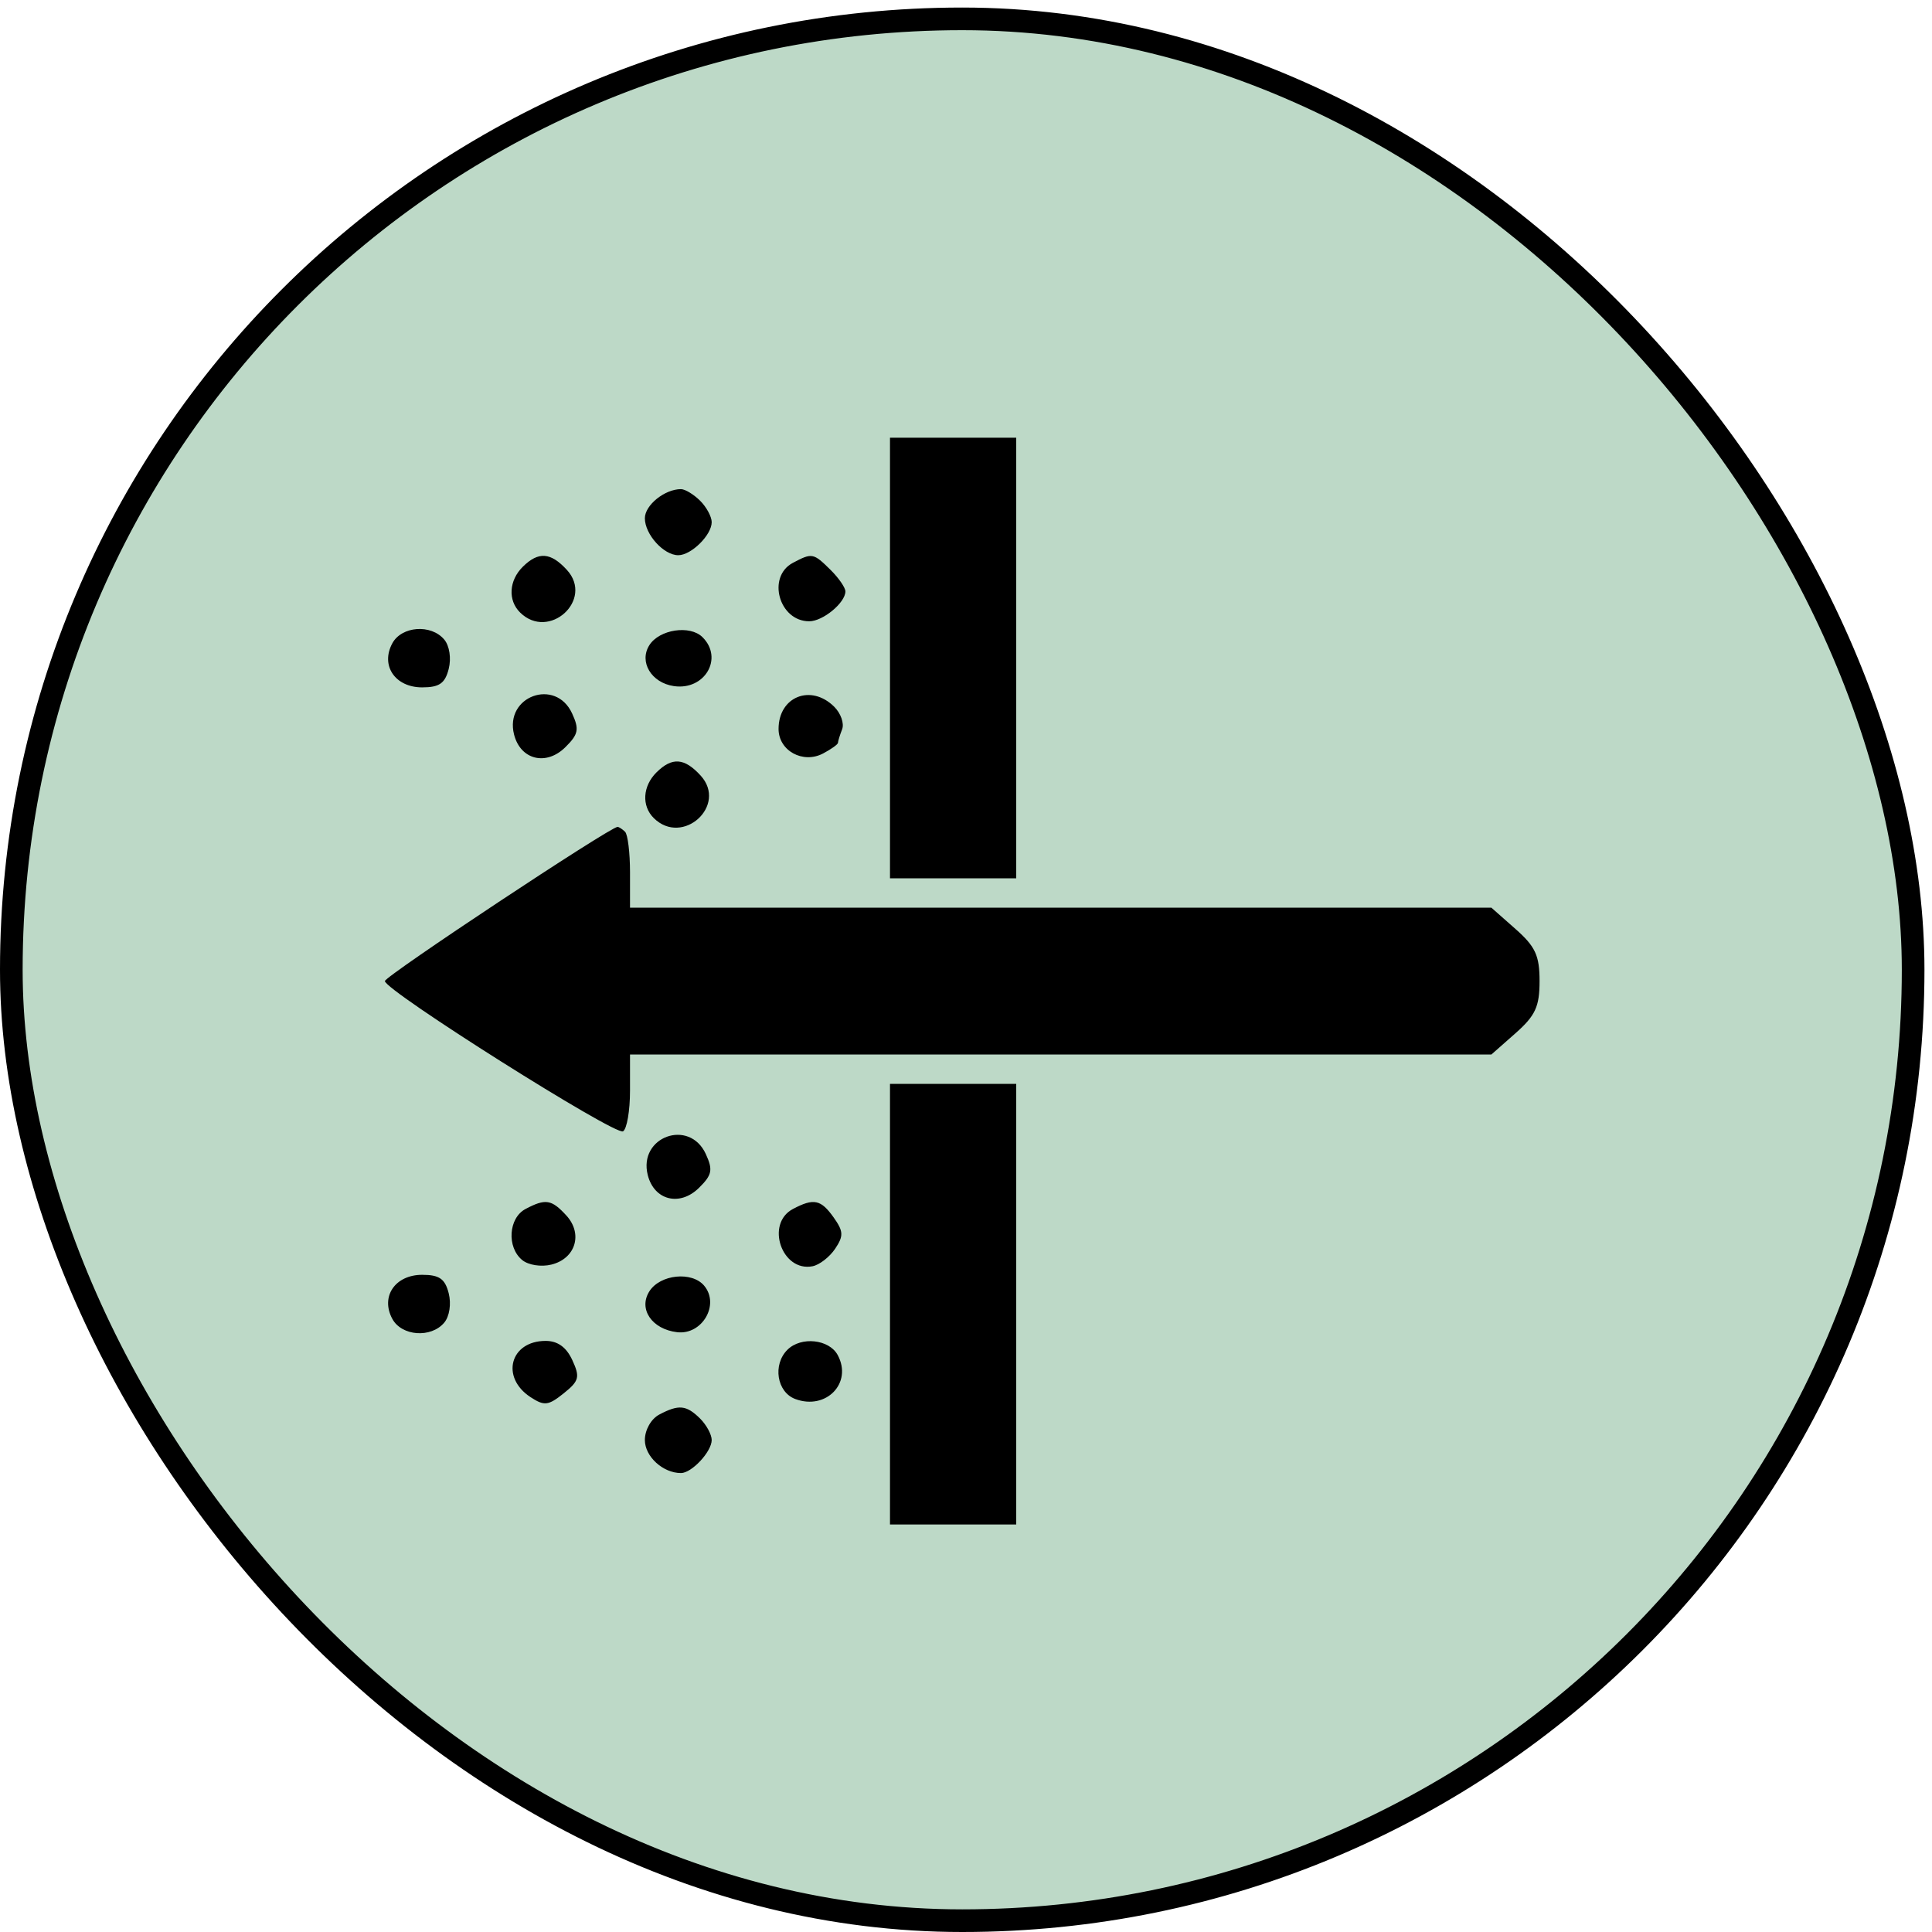
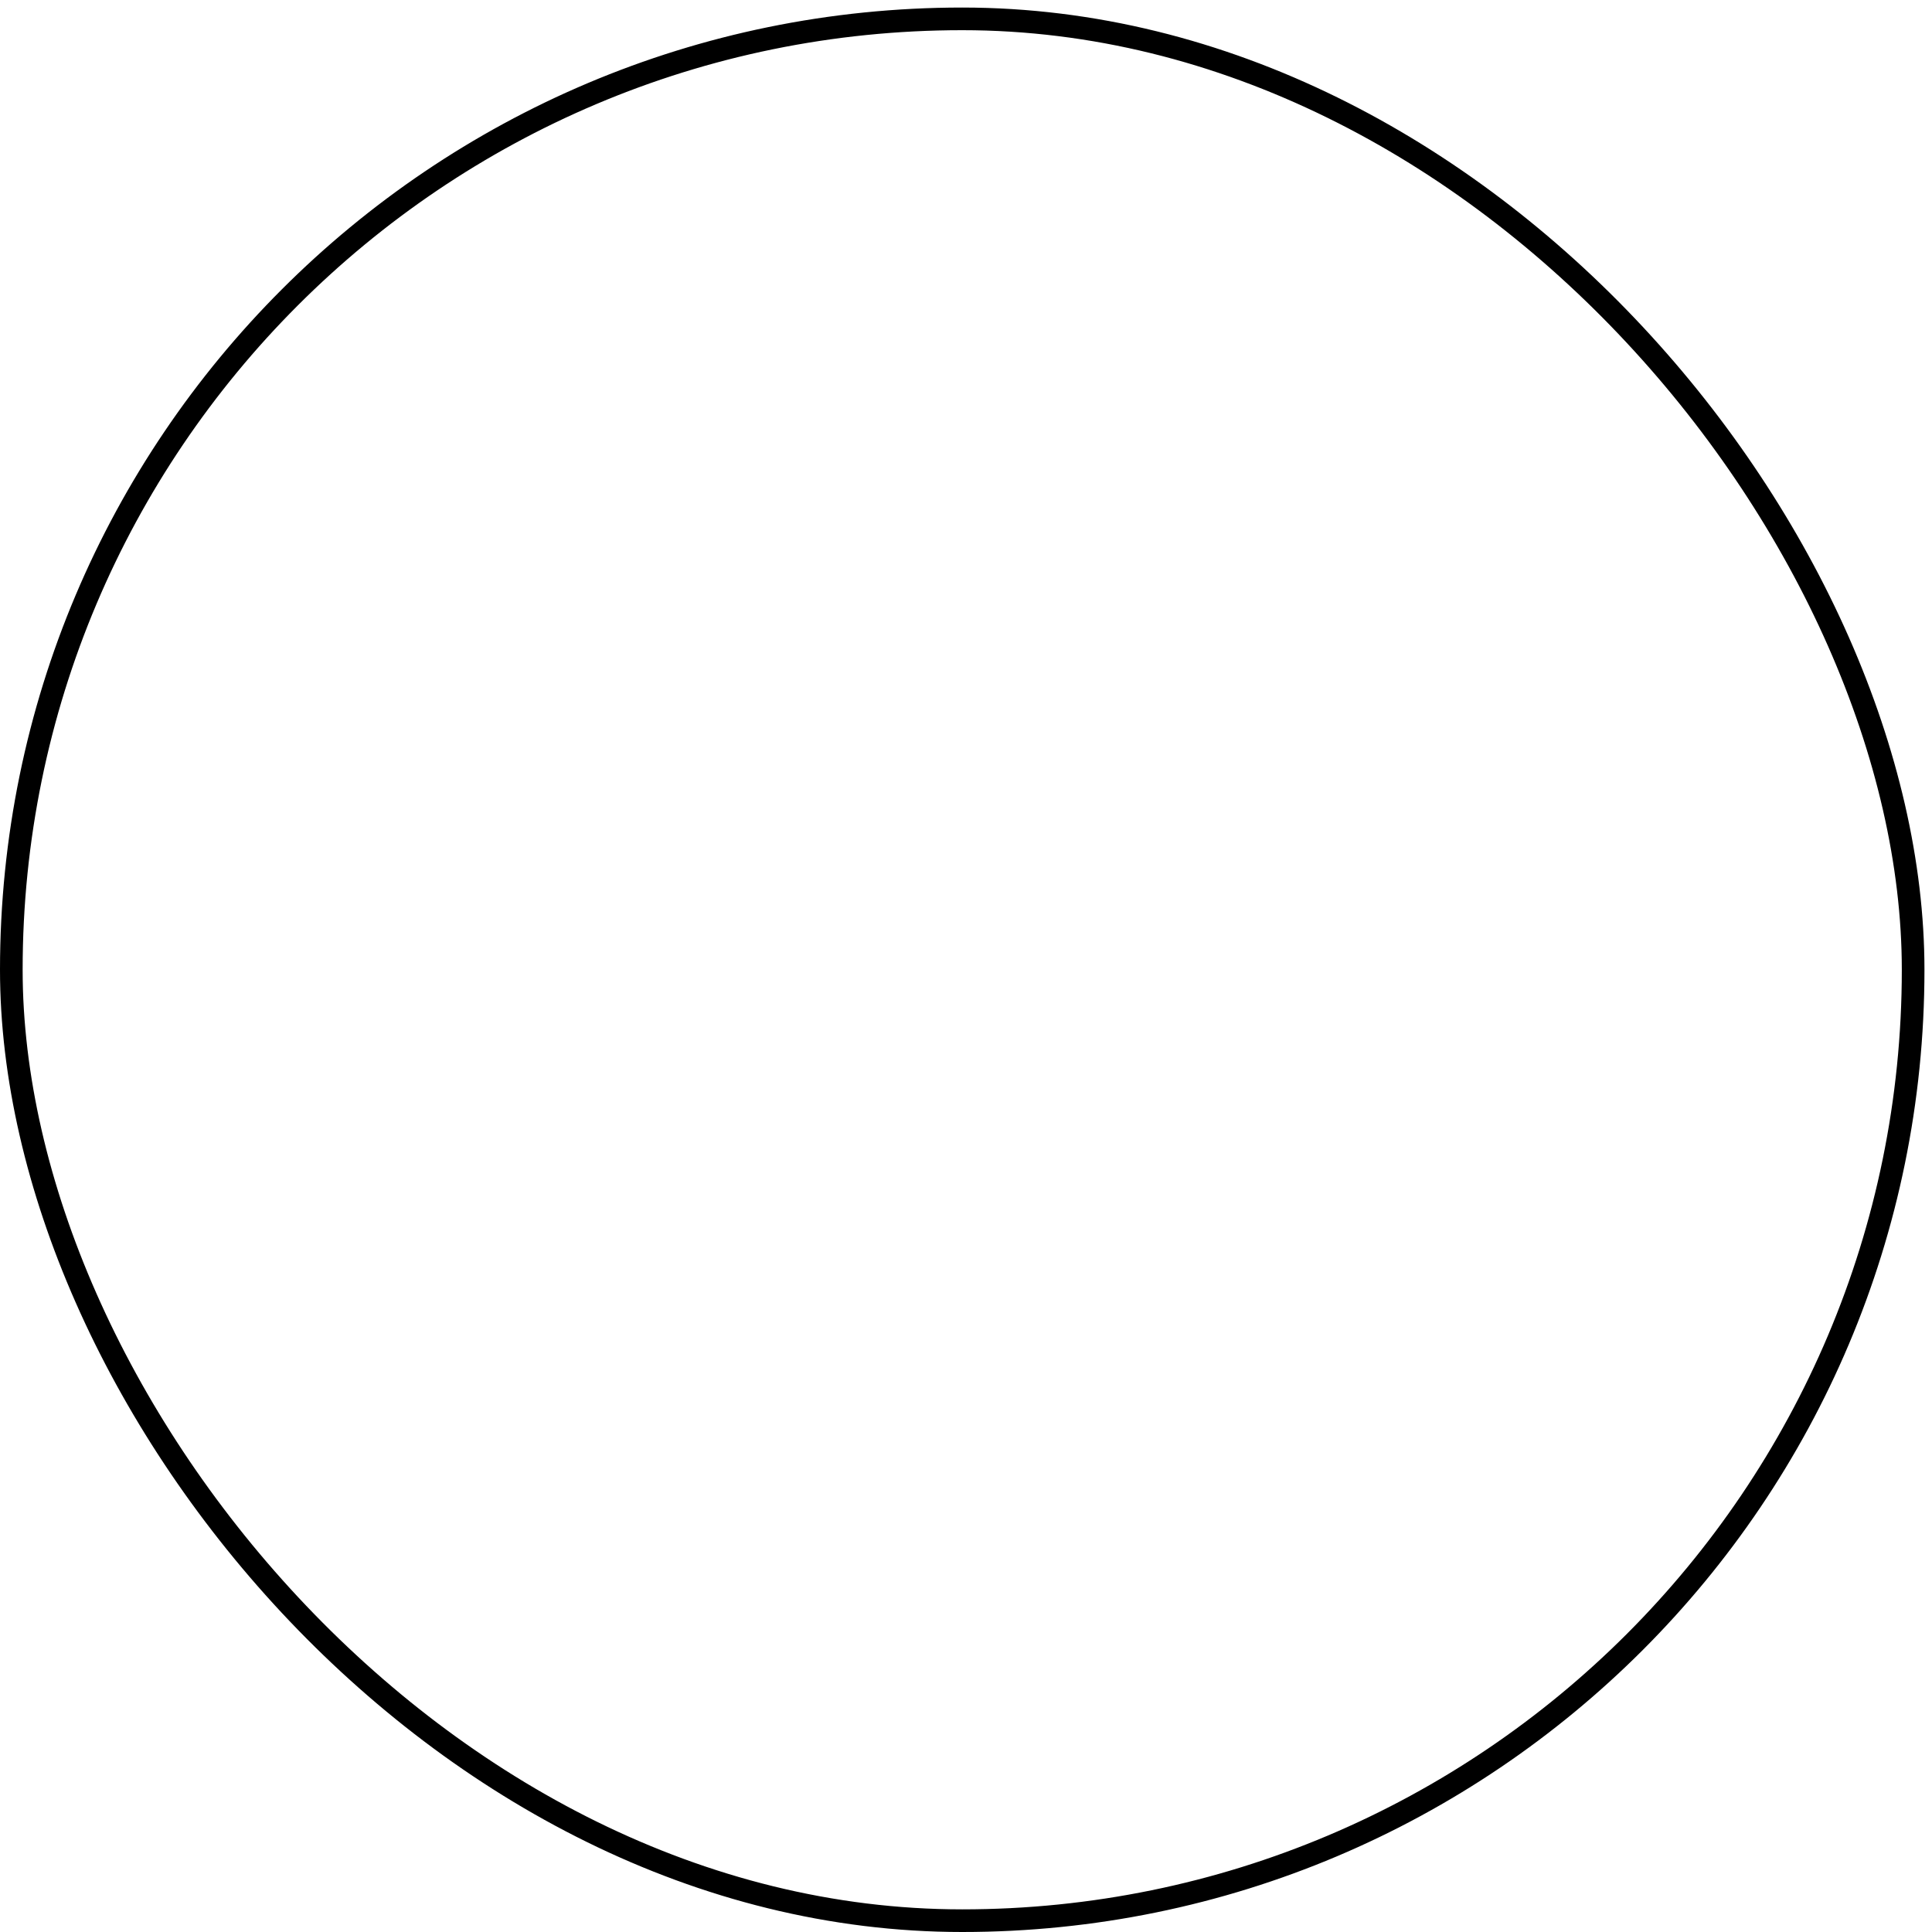
<svg xmlns="http://www.w3.org/2000/svg" width="64" height="64" viewBox="0 0 64 64" fill="none">
-   <rect x="0.375" y="0.625" width="63" height="63" rx="31.5" fill="#BDD9C7" />
  <rect x="0.375" y="0.625" width="63" height="63" rx="31.5" stroke="black" stroke-width="0.75" />
-   <path fill-rule="evenodd" clip-rule="evenodd" d="M33.664 21.797V29.095H31.573H29.482V21.797V14.5H31.573H33.664V21.797ZM23.19 16.585C23.402 16.795 23.576 17.116 23.576 17.297C23.576 17.723 22.9 18.392 22.469 18.392C21.985 18.392 21.362 17.702 21.362 17.167C21.362 16.733 22.02 16.203 22.558 16.203C22.693 16.203 22.977 16.375 23.19 16.585ZM27.513 18.878C27.784 19.146 28.005 19.467 28.005 19.591C28.005 19.966 27.26 20.581 26.807 20.581C25.805 20.581 25.394 19.105 26.267 18.644C26.902 18.308 26.944 18.316 27.513 18.878ZM18.779 18.879C19.685 19.869 18.184 21.234 17.228 20.289C16.819 19.885 16.859 19.229 17.319 18.774C17.836 18.263 18.242 18.293 18.779 18.879ZM23.27 21.106C23.975 21.802 23.347 22.878 22.323 22.728C21.576 22.619 21.16 21.925 21.511 21.372C21.842 20.849 22.856 20.696 23.27 21.106ZM14.716 21.186C14.89 21.393 14.953 21.808 14.864 22.159C14.742 22.639 14.553 22.77 13.984 22.77C13.088 22.77 12.598 22.047 12.996 21.311C13.306 20.738 14.28 20.667 14.716 21.186ZM27.633 23.41C27.853 23.628 27.972 23.965 27.896 24.16C27.821 24.354 27.759 24.555 27.759 24.606C27.759 24.657 27.538 24.816 27.267 24.959C26.599 25.313 25.791 24.869 25.791 24.148C25.791 23.077 26.862 22.647 27.633 23.41ZM18.951 23.632C19.194 24.159 19.161 24.325 18.728 24.752C18.092 25.381 17.242 25.171 17.029 24.332C16.707 23.063 18.404 22.445 18.951 23.632ZM23.208 25.69C24.114 26.68 22.613 28.045 21.657 27.1C21.248 26.696 21.288 26.04 21.748 25.585C22.265 25.074 22.671 25.104 23.208 25.69ZM20.706 27.554C20.796 27.643 20.87 28.245 20.87 28.892V30.068H35.137H49.404L50.202 30.773C50.862 31.356 51 31.654 51 32.5C51 33.346 50.862 33.644 50.202 34.228L49.404 34.932H35.137H20.87V36.134C20.87 36.795 20.766 37.4 20.639 37.477C20.387 37.631 12.75 32.812 12.75 32.499C12.75 32.336 20.211 27.392 20.457 27.392C20.503 27.392 20.616 27.465 20.706 27.554ZM33.664 43.203V50.5H31.573H29.482V43.203V35.905H31.573H33.664V43.203ZM23.38 38.227C23.622 38.754 23.59 38.919 23.157 39.347C22.521 39.976 21.671 39.766 21.458 38.926C21.136 37.658 22.833 37.04 23.38 38.227ZM27.619 40.334C27.942 40.79 27.949 40.943 27.665 41.367C27.481 41.641 27.145 41.901 26.918 41.946C25.899 42.146 25.346 40.536 26.267 40.049C26.957 39.684 27.194 39.733 27.619 40.334ZM18.762 40.266C19.317 40.873 19.067 41.693 18.266 41.891C17.929 41.975 17.504 41.909 17.299 41.741C16.781 41.316 16.844 40.348 17.409 40.049C18.073 39.698 18.271 39.73 18.762 40.266ZM23.326 42.59C23.851 43.215 23.261 44.229 22.43 44.131C21.594 44.032 21.14 43.363 21.511 42.777C21.867 42.215 22.92 42.106 23.326 42.59ZM14.864 42.841C14.953 43.192 14.89 43.606 14.716 43.814C14.28 44.333 13.306 44.263 12.996 43.689C12.598 42.953 13.088 42.23 13.984 42.23C14.553 42.23 14.742 42.361 14.864 42.841ZM27.75 44.888C28.25 45.812 27.367 46.726 26.344 46.344C25.733 46.116 25.589 45.203 26.086 44.711C26.538 44.264 27.466 44.363 27.75 44.888ZM18.959 45.056C19.219 45.619 19.185 45.746 18.672 46.157C18.162 46.565 18.03 46.58 17.574 46.282C16.573 45.626 16.898 44.419 18.076 44.419C18.473 44.419 18.762 44.627 18.959 45.056ZM23.19 46.99C23.402 47.201 23.576 47.521 23.576 47.703C23.576 48.087 22.915 48.797 22.558 48.797C21.961 48.797 21.362 48.249 21.362 47.703C21.362 47.367 21.568 47.003 21.838 46.86C22.484 46.518 22.736 46.542 23.19 46.99Z" fill="black" />
</svg>